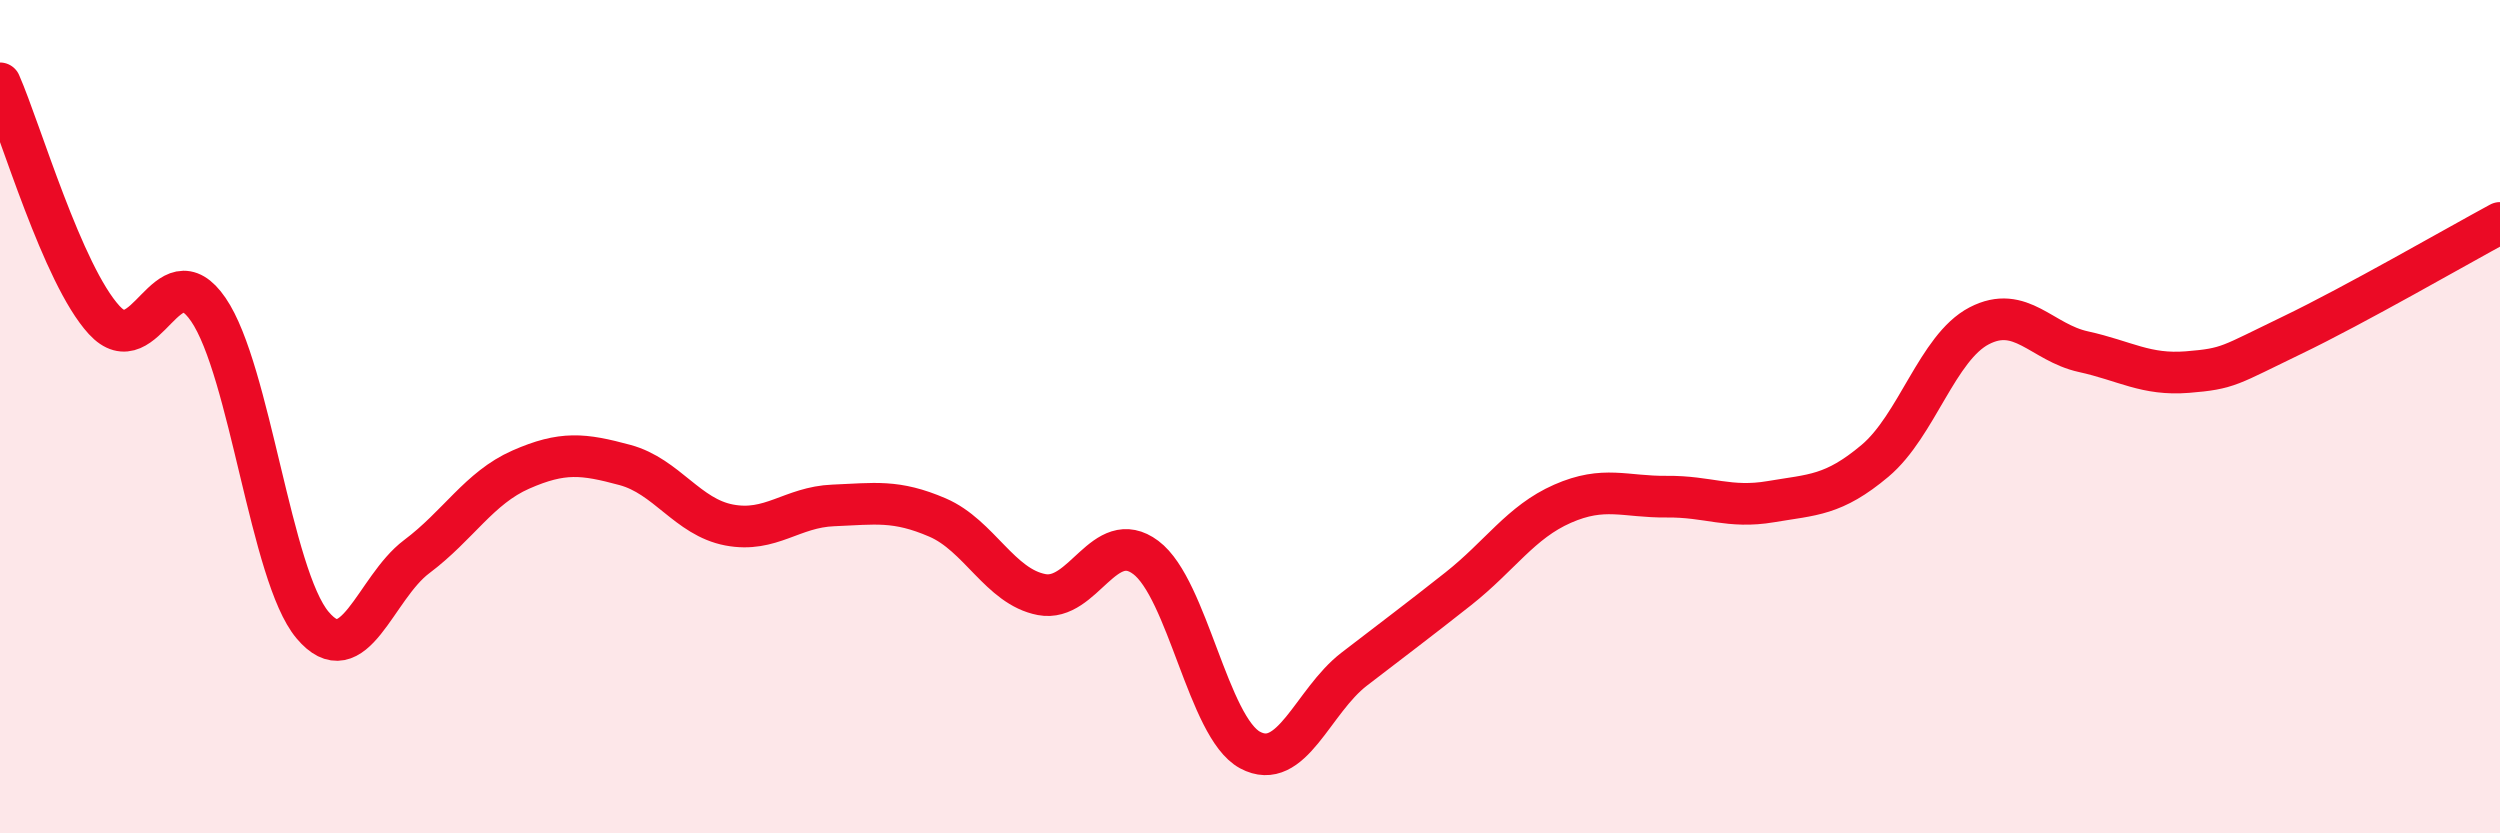
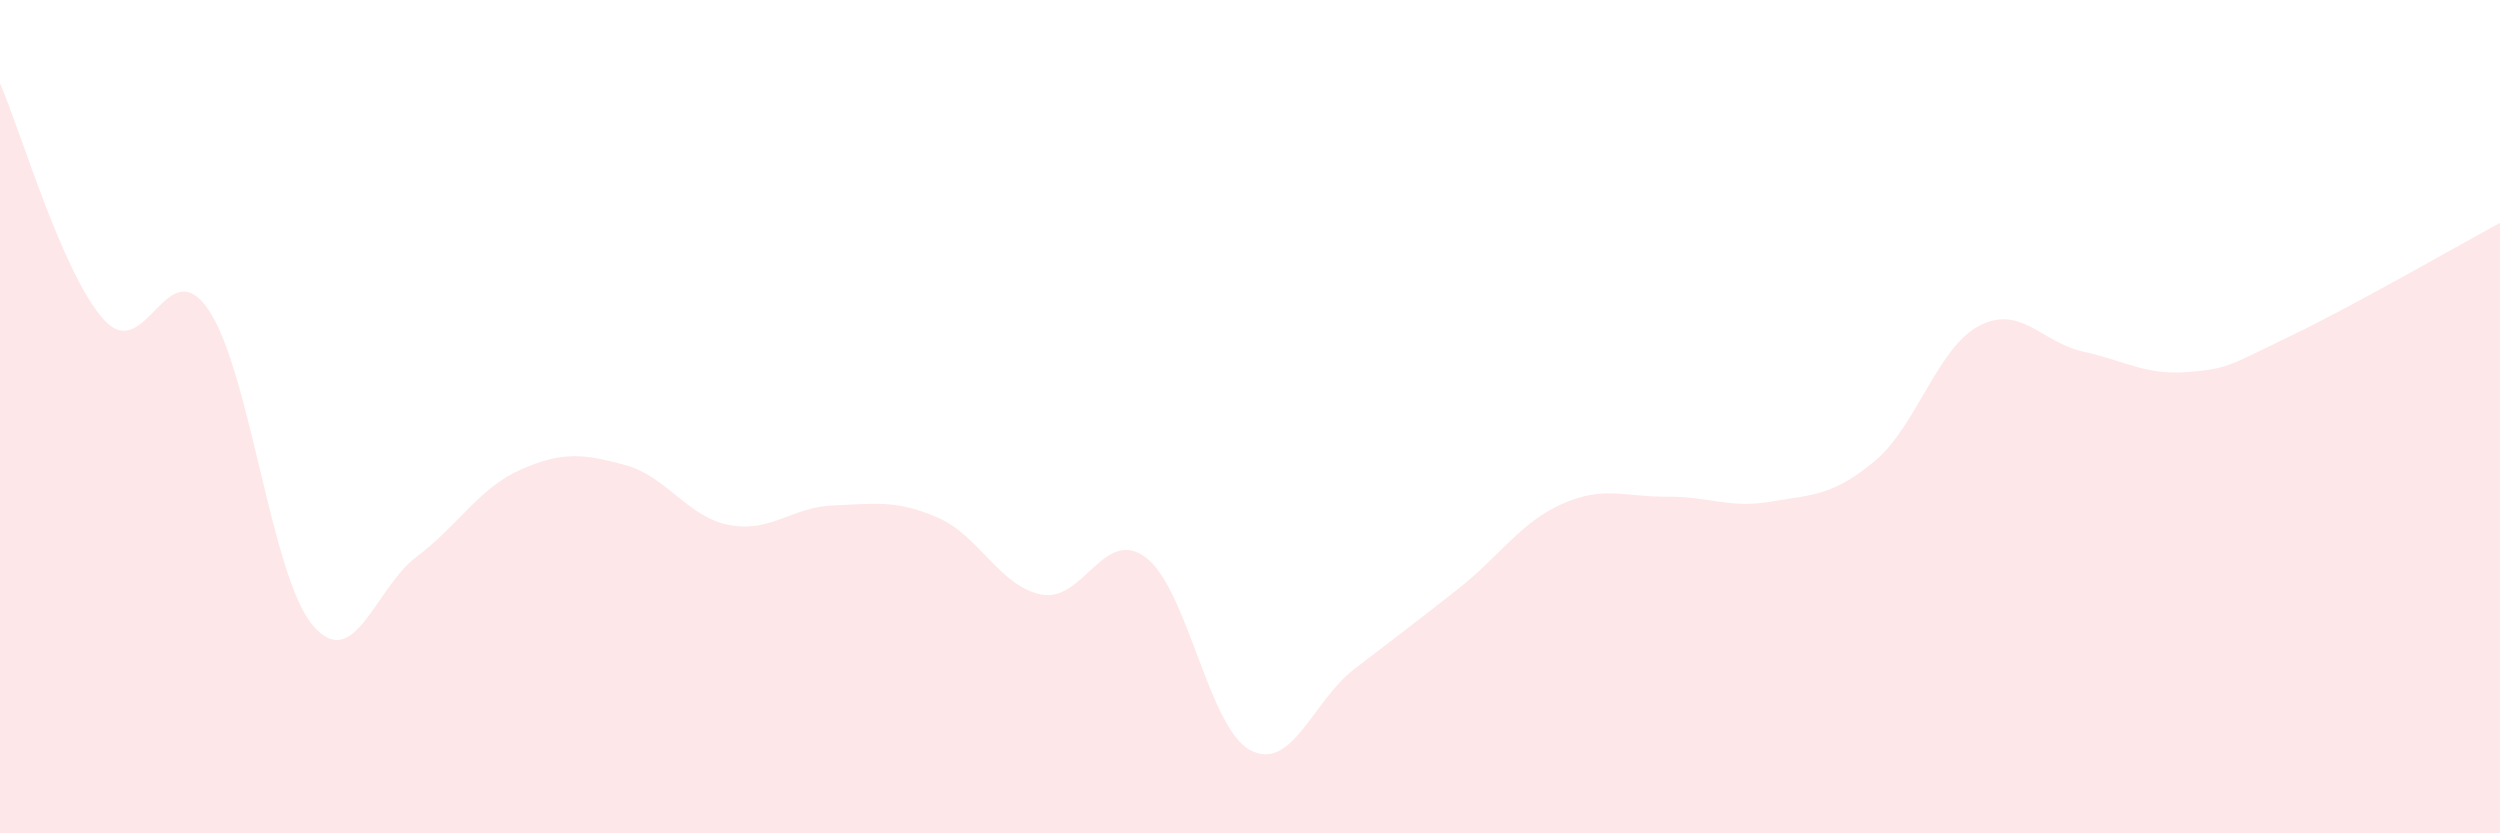
<svg xmlns="http://www.w3.org/2000/svg" width="60" height="20" viewBox="0 0 60 20">
  <path d="M 0,2 C 0.5,3.14 1.5,6.59 2.5,7.68 C 3.5,8.77 4,5.97 5,7.43 C 6,8.89 6.5,13.81 7.5,15 C 8.5,16.19 9,14.11 10,13.36 C 11,12.61 11.5,11.71 12.5,11.27 C 13.5,10.83 14,10.89 15,11.16 C 16,11.43 16.5,12.41 17.5,12.6 C 18.5,12.79 19,12.17 20,12.13 C 21,12.09 21.5,11.99 22.5,12.42 C 23.5,12.85 24,14.08 25,14.27 C 26,14.46 26.5,12.63 27.5,13.38 C 28.5,14.13 29,17.46 30,18 C 31,18.54 31.5,16.83 32.5,16.06 C 33.5,15.29 34,14.92 35,14.13 C 36,13.34 36.5,12.53 37.5,12.09 C 38.5,11.65 39,11.93 40,11.92 C 41,11.91 41.5,12.21 42.5,12.04 C 43.5,11.87 44,11.9 45,11.06 C 46,10.22 46.5,8.34 47.5,7.82 C 48.5,7.3 49,8.22 50,8.44 C 51,8.66 51.5,9.01 52.5,8.93 C 53.5,8.85 53.5,8.77 55,8.05 C 56.5,7.33 59,5.89 60,5.35L60 20L0 20Z" fill="#EB0A25" opacity="0.1" stroke-linecap="round" stroke-linejoin="round" />
-   <path d="M 0,2 C 0.5,3.14 1.5,6.59 2.5,7.68 C 3.5,8.77 4,5.97 5,7.43 C 6,8.89 6.5,13.81 7.5,15 C 8.5,16.19 9,14.11 10,13.36 C 11,12.61 11.5,11.71 12.5,11.27 C 13.5,10.83 14,10.89 15,11.16 C 16,11.43 16.5,12.41 17.5,12.6 C 18.5,12.79 19,12.17 20,12.13 C 21,12.09 21.5,11.99 22.5,12.42 C 23.5,12.85 24,14.08 25,14.27 C 26,14.46 26.5,12.63 27.5,13.38 C 28.5,14.13 29,17.46 30,18 C 31,18.54 31.5,16.83 32.5,16.06 C 33.5,15.29 34,14.92 35,14.13 C 36,13.34 36.5,12.53 37.5,12.09 C 38.5,11.65 39,11.93 40,11.92 C 41,11.91 41.5,12.21 42.5,12.04 C 43.5,11.87 44,11.9 45,11.06 C 46,10.22 46.5,8.34 47.5,7.82 C 48.5,7.3 49,8.22 50,8.44 C 51,8.66 51.5,9.01 52.5,8.93 C 53.5,8.85 53.5,8.77 55,8.05 C 56.5,7.33 59,5.89 60,5.35" stroke="#EB0A25" stroke-width="1" fill="none" stroke-linecap="round" stroke-linejoin="round" />
</svg>